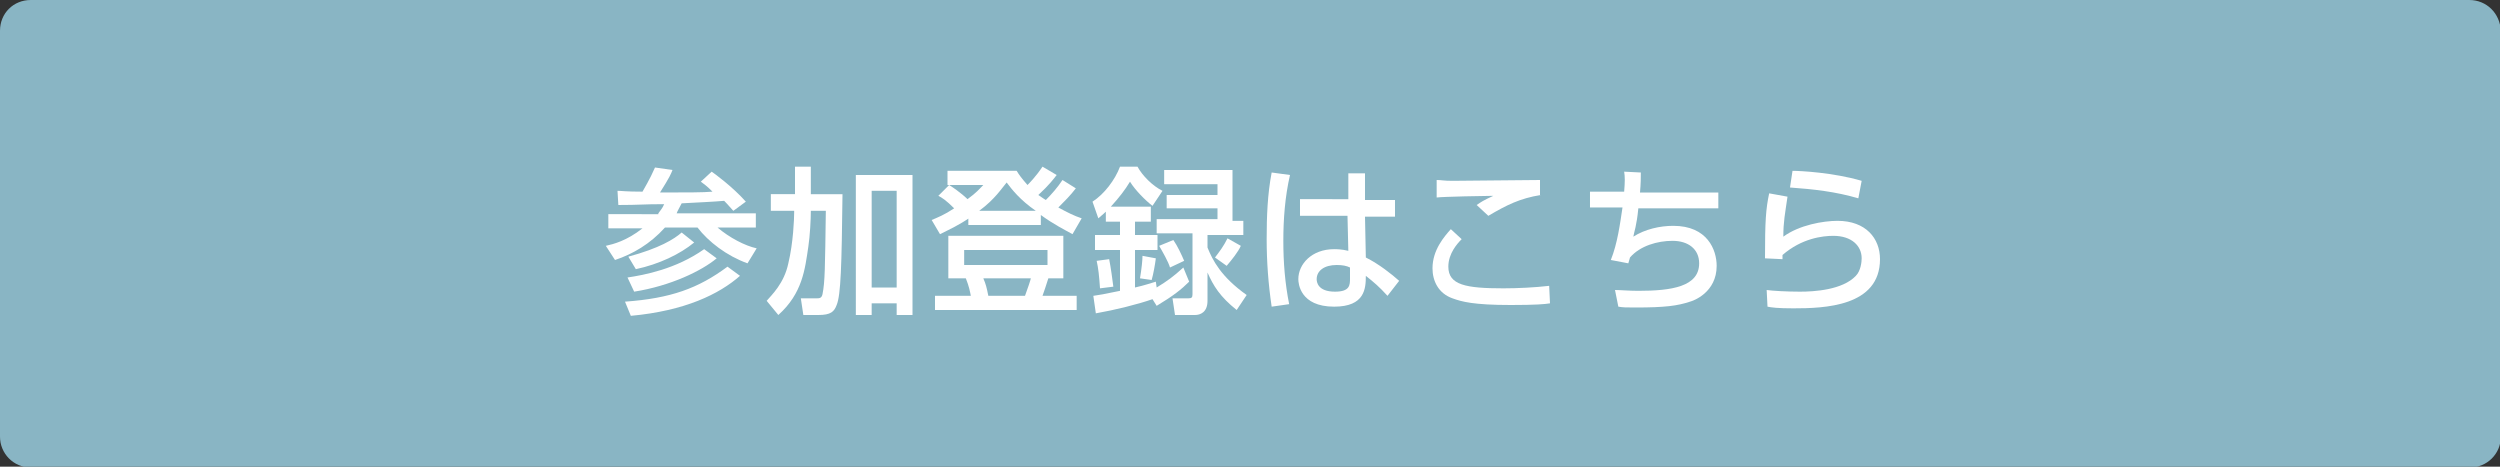
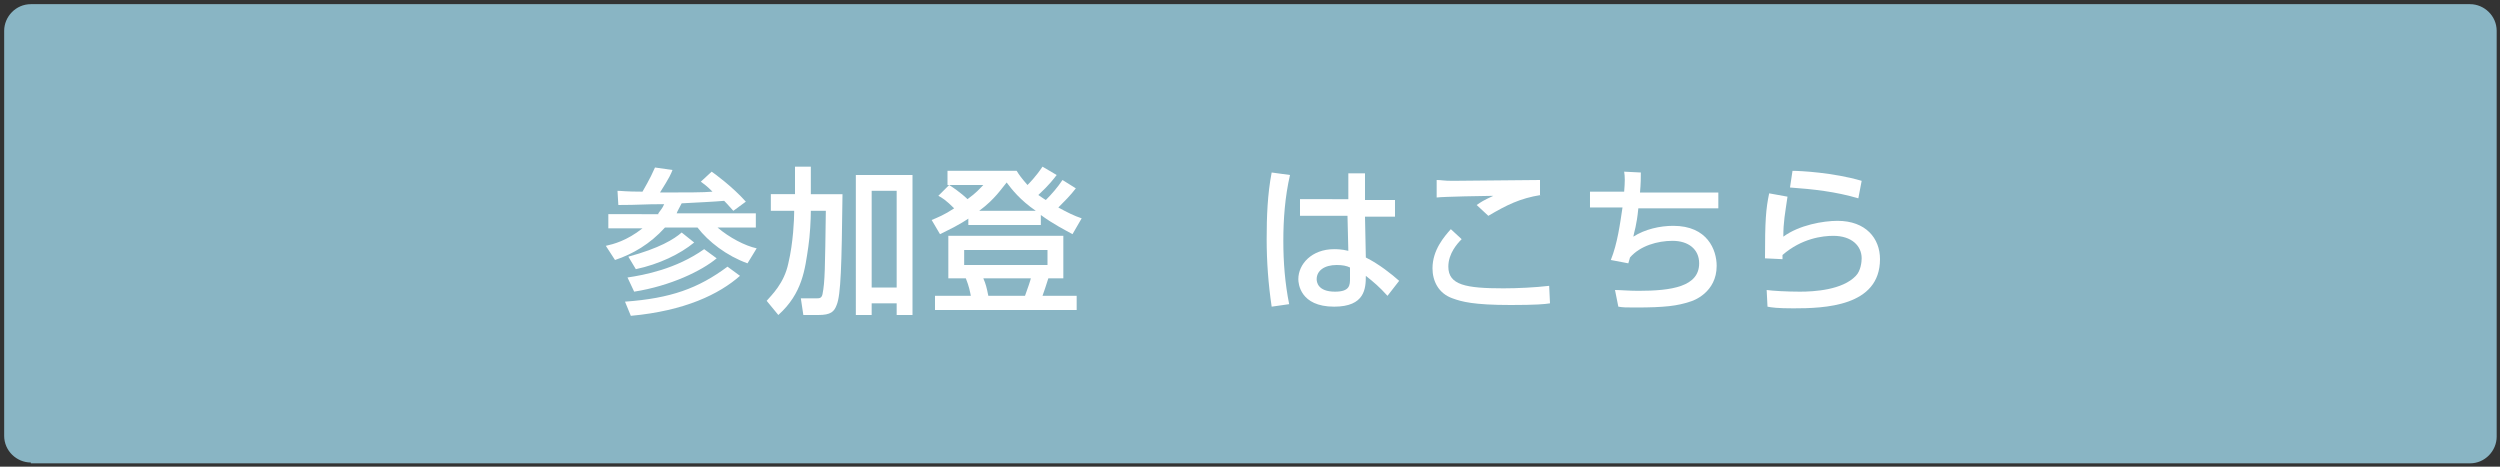
<svg xmlns="http://www.w3.org/2000/svg" version="1.1" id="レイヤー_1" x="0px" y="0px" viewBox="0 0 300 56" style="enable-background:new 0 0 300 56;" xml:space="preserve">
  <rect x="0" y="0" width="300" height="56" fill="#333333" stroke="none" />
  <style type="text/css">
	.st0{fill:#89B5C4;}
	.st1{fill:#FFFFFF;}
</style>
  <g>
    <path class="st0" d="M3.7,55.5c-1.7,0-3.2-1.4-3.2-3.2V3.7c0-1.7,1.4-3.2,3.2-3.2h292.7c1.7,0,3.2,1.4,3.2,3.2v48.7   c0,1.7-1.4,3.2-3.2,3.2H3.7z" />
-     <path class="st0" d="M296.3,1c1.5,0,2.7,1.2,2.7,2.7v48.7c0,1.5-1.2,2.7-2.7,2.7H3.7C2.2,55,1,53.8,1,52.3V3.7C1,2.2,2.2,1,3.7,1   H296.3 M296.3,0H3.7C1.6,0,0,1.6,0,3.7v48.7c0,2,1.6,3.7,3.7,3.7h292.7c2,0,3.7-1.6,3.7-3.7V3.7C300,1.6,298.4,0,296.3,0L296.3,0z" />
  </g>
  <g>
    <path class="st1" d="M79,25.6c0.2-0.3,0.5-0.6,0.7-1.1c-2.6,0-2.9,0.1-5.5,0.1l-0.1-1.7c0.5,0,1,0.1,3,0.1c0.1-0.2,0.9-1.5,1.5-2.9   l2.1,0.3c-0.2,0.5-0.3,0.8-1.5,2.7c3.1,0,5.3,0,6.3-0.1c-0.7-0.7-1-0.9-1.4-1.2l1.3-1.2c0.3,0.2,2.5,1.8,4.1,3.6L88,25.3   c-0.3-0.3-0.5-0.6-1.1-1.2c-1.1,0.1-3.2,0.2-5.1,0.3c-0.3,0.6-0.5,0.9-0.6,1.2h9.5v1.7h-4.6c1.4,1.2,3.3,2.2,4.7,2.5l-1.1,1.8   c-2.5-0.9-4.7-2.6-6-4.3h-3.9c-1.8,2-3.9,3.2-6,3.9l-1.1-1.7c0.9-0.2,2.5-0.6,4.4-2.1H73v-1.7H79z M88.8,33.1   c-2.5,2.2-6.6,4.2-13.1,4.8l-0.7-1.7c5.5-0.4,8.8-1.6,12.3-4.2L88.8,33.1z M86,31c-1.8,1.5-5.5,3.3-9.9,4l-0.8-1.7   c2-0.3,5.8-1,9.2-3.4L86,31z M83.3,29.1c-1.7,1.4-4.2,2.6-7,3.2l-0.9-1.5c3.7-1,5.5-2.1,6.4-2.9L83.3,29.1z" />
    <path class="st1" d="M95.4,25.3h-2.9v-2h2.9V20h1.9v3.3h3.8c-0.1,8.6-0.2,12.1-0.7,13.3c-0.3,0.8-0.7,1.2-2.2,1.2h-1.8l-0.3-2h1.9   c0.3,0,0.6,0,0.7-0.5c0.3-1.5,0.3-3.1,0.4-10h-1.8c0,1-0.1,3-0.3,4.3c-0.4,2.7-0.7,5.6-3.6,8.2l-1.4-1.7c0.6-0.7,2.1-2.1,2.6-4.5   c0.6-2.5,0.7-5.4,0.7-6.1V25.3z M102.7,21h6.8v16.8h-1.9v-1.4h-3v1.4h-1.9V21z M104.6,22.9v11.6h3V22.9H104.6z" />
    <path class="st1" d="M116.4,26.1c-1.3,0.9-2.4,1.4-3.6,2l-1-1.7c0.7-0.3,1.5-0.6,2.7-1.4c-1-1-1.5-1.3-1.9-1.5l1.3-1.3   c1.4,0.9,2.1,1.6,2.2,1.7c1.1-0.8,1.4-1.2,1.9-1.7h-4.3v-1.7h8.3c0.3,0.5,0.6,0.9,1.3,1.7c0.2-0.2,1-1,1.8-2.2l1.7,1   c-0.3,0.4-0.9,1.2-2.2,2.4c0.4,0.3,0.9,0.6,0.9,0.6c0.7-0.7,1.4-1.5,2-2.4l1.6,1c-0.6,0.8-1.4,1.6-2.1,2.3c1.1,0.6,1.9,1,2.8,1.3   l-1.1,1.9c-0.9-0.5-2.3-1.2-3.8-2.3V27h-8.7V26.1z M127.6,28.3v5.1h-1.8c-0.3,1-0.5,1.5-0.7,2.1h4.1v1.7h-17v-1.7h4.3   c-0.1-0.5-0.2-1.1-0.6-2.1h-2.1v-5.1H127.6z M115.7,30v1.8h10V30H115.7z M124.3,25.3c-1.9-1.3-2.9-2.6-3.5-3.4   c-0.6,0.7-1.4,2-3.3,3.4H124.3z M118,33.4c0.3,0.7,0.4,1.1,0.6,2.1h4.4c0.3-0.8,0.7-2,0.7-2.1H118z" />
-     <path class="st1" d="M138.3,35.9c-1.7,0.6-4.5,1.3-6.8,1.7l-0.3-2.1c0.7-0.1,1.3-0.2,3.2-0.6v-4.9h-3v-1.8h3v-1.6h-1.7v-1.2   c-0.4,0.4-0.7,0.6-0.9,0.8l-0.7-2c1.4-0.9,2.7-2.6,3.3-4.2h2.1c0.6,1.1,1.8,2.3,3,2.9l-1.2,1.8c-0.8-0.6-2.1-1.9-2.7-2.9   c-0.6,1-1.3,1.9-2.3,3h4.8v1.8h-1.9v1.6h2.7v1.8h-2.7v4.5c1.3-0.3,1.8-0.5,2.5-0.7l0.1,0.7c1.3-0.8,2-1.3,3.2-2.4l0.7,1.7   c-0.9,0.9-1.9,1.7-3.9,2.9L138.3,35.9z M133.1,31.1c0.2,1,0.4,2.5,0.5,3.3l-1.6,0.2c-0.1-1.5-0.2-2.4-0.4-3.3L133.1,31.1z    M138.7,31c-0.1,0.8-0.3,1.9-0.5,2.6l-1.4-0.2c0.2-1.2,0.3-2.2,0.3-2.7L138.7,31z M147.9,20.6v5.9h1.3v1.7h-4.3v1.5   c0.6,1.5,1.6,3.5,4.7,5.7l-1.2,1.8c-2-1.6-2.8-2.9-3.5-4.5v3.4c0,1.4-0.9,1.7-1.5,1.7H141l-0.3-2h1.9c0.4,0,0.5-0.1,0.5-0.5v-7.3   h-4.3v-1.7h7.3v-1.3h-6.1v-1.6h6.1v-1.3h-6.4v-1.7H147.9z M140.8,28.8c0.5,0.7,1,1.8,1.3,2.5l-1.7,0.8c-0.2-0.7-0.9-1.9-1.3-2.6   L140.8,28.8z M148.9,29.5c-0.3,0.7-1.1,1.7-1.7,2.4l-1.4-1c0.6-0.8,1-1.3,1.5-2.3L148.9,29.5z" />
    <path class="st1" d="M154.8,21c-0.6,2.6-0.8,5.3-0.8,7.9c0,2.6,0.2,5.1,0.7,7.6l-2.1,0.3c-0.4-2.7-0.6-5.4-0.6-8.1   c0-2.7,0.1-5.4,0.6-8L154.8,21z M161.8,24v-3.2h2V24h3.6v2h-3.6l0.1,4.9c1.6,0.8,3.1,2,4,2.8l-1.4,1.8c-1-1.1-1.6-1.6-2.6-2.4   c0,1.5-0.1,3.7-3.8,3.7c-4.1,0-4.3-2.8-4.3-3.3c0-1.8,1.6-3.6,4.3-3.6c0.2,0,0.9,0,1.7,0.2l-0.1-4.2h-5.7v-2H161.8z M162,32.1   c-0.4-0.2-0.9-0.3-1.6-0.3c-1.5,0-2.4,0.7-2.4,1.7c0,0.3,0.1,1.5,2.2,1.5c1.8,0,1.8-0.8,1.8-1.6V32.1z" />
    <path class="st1" d="M175.4,28.7c-0.5,0.5-1.6,1.7-1.6,3.3c0,2.2,2.1,2.6,6.6,2.6c1.7,0,3.8-0.1,5.5-0.3l0.1,2.1   c-0.6,0.1-1.7,0.2-4.7,0.2c-4.5,0-5.9-0.4-7-0.8c-1.7-0.6-2.4-2.1-2.4-3.6c0-2.2,1.4-3.8,2.2-4.7L175.4,28.7z M184.9,23.4   c-2.5,0.4-4.1,1.2-6.3,2.5l-1.4-1.3c0.6-0.4,0.7-0.5,2-1.1c-0.8,0-6.1,0.1-6.8,0.2v-2.1c0.6,0,0.8,0.1,1.9,0.1   c1.5,0,8.9-0.1,10.5-0.1V23.4z" />
    <path class="st1" d="M196.9,20.7c0,0.6,0,1.3-0.1,2.4h9.4V25h-9.6c-0.2,2.1-0.5,2.8-0.6,3.4c1.4-0.9,3.2-1.3,4.8-1.3   c4.1,0,5.2,2.9,5.2,4.8c0,3.2-2.8,4.2-3.2,4.3c-1.5,0.5-3,0.7-6.5,0.7c-1.2,0-1.5,0-2.1-0.1l-0.4-2c0.6,0,1.7,0.1,2.8,0.1   c4,0,7.3-0.5,7.3-3.3c0-1.7-1.3-2.7-3.2-2.7c-1.8,0-3.9,0.6-5.1,2l-0.2,0.7l-2.1-0.4c0.8-2,1.1-4.3,1.4-6.3h-3.9v-1.9h4.1   c0.1-1.2,0.1-1.8,0-2.4L196.9,20.7z" />
    <path class="st1" d="M214.5,23.6c-0.3,2.1-0.5,3-0.5,4.8c1.9-1.4,4.8-1.9,6.5-1.9c3.4,0,5.1,2.1,5.1,4.6c0,5.7-6.7,5.9-10.4,5.9   c-1.9,0-2.6-0.1-3.1-0.2l-0.1-2c0.7,0.1,2.4,0.2,4,0.2c1.7,0,5.1-0.2,6.7-1.9c0.6-0.6,0.7-1.7,0.7-2.1c0-1.5-1.2-2.7-3.4-2.7   c-1.3,0-3.8,0.3-6.1,2.3c0,0.2,0,0.3,0,0.5l-2.1-0.1c0-4.5,0.1-5.9,0.5-7.8L214.5,23.6z M223,23.8c-2.7-0.8-5.4-1.1-8.2-1.3l0.3-2   c0.9,0,4.9,0.2,8.3,1.2L223,23.8z" />
  </g>
  <g>
</g>
  <g>
</g>
  <g>
</g>
  <g>
</g>
  <g>
</g>
  <g>
</g>
  <g>
</g>
  <g>
</g>
  <g>
</g>
  <g>
</g>
  <g>
</g>
  <g>
</g>
  <g>
</g>
  <g>
</g>
  <g>
</g>
</svg>